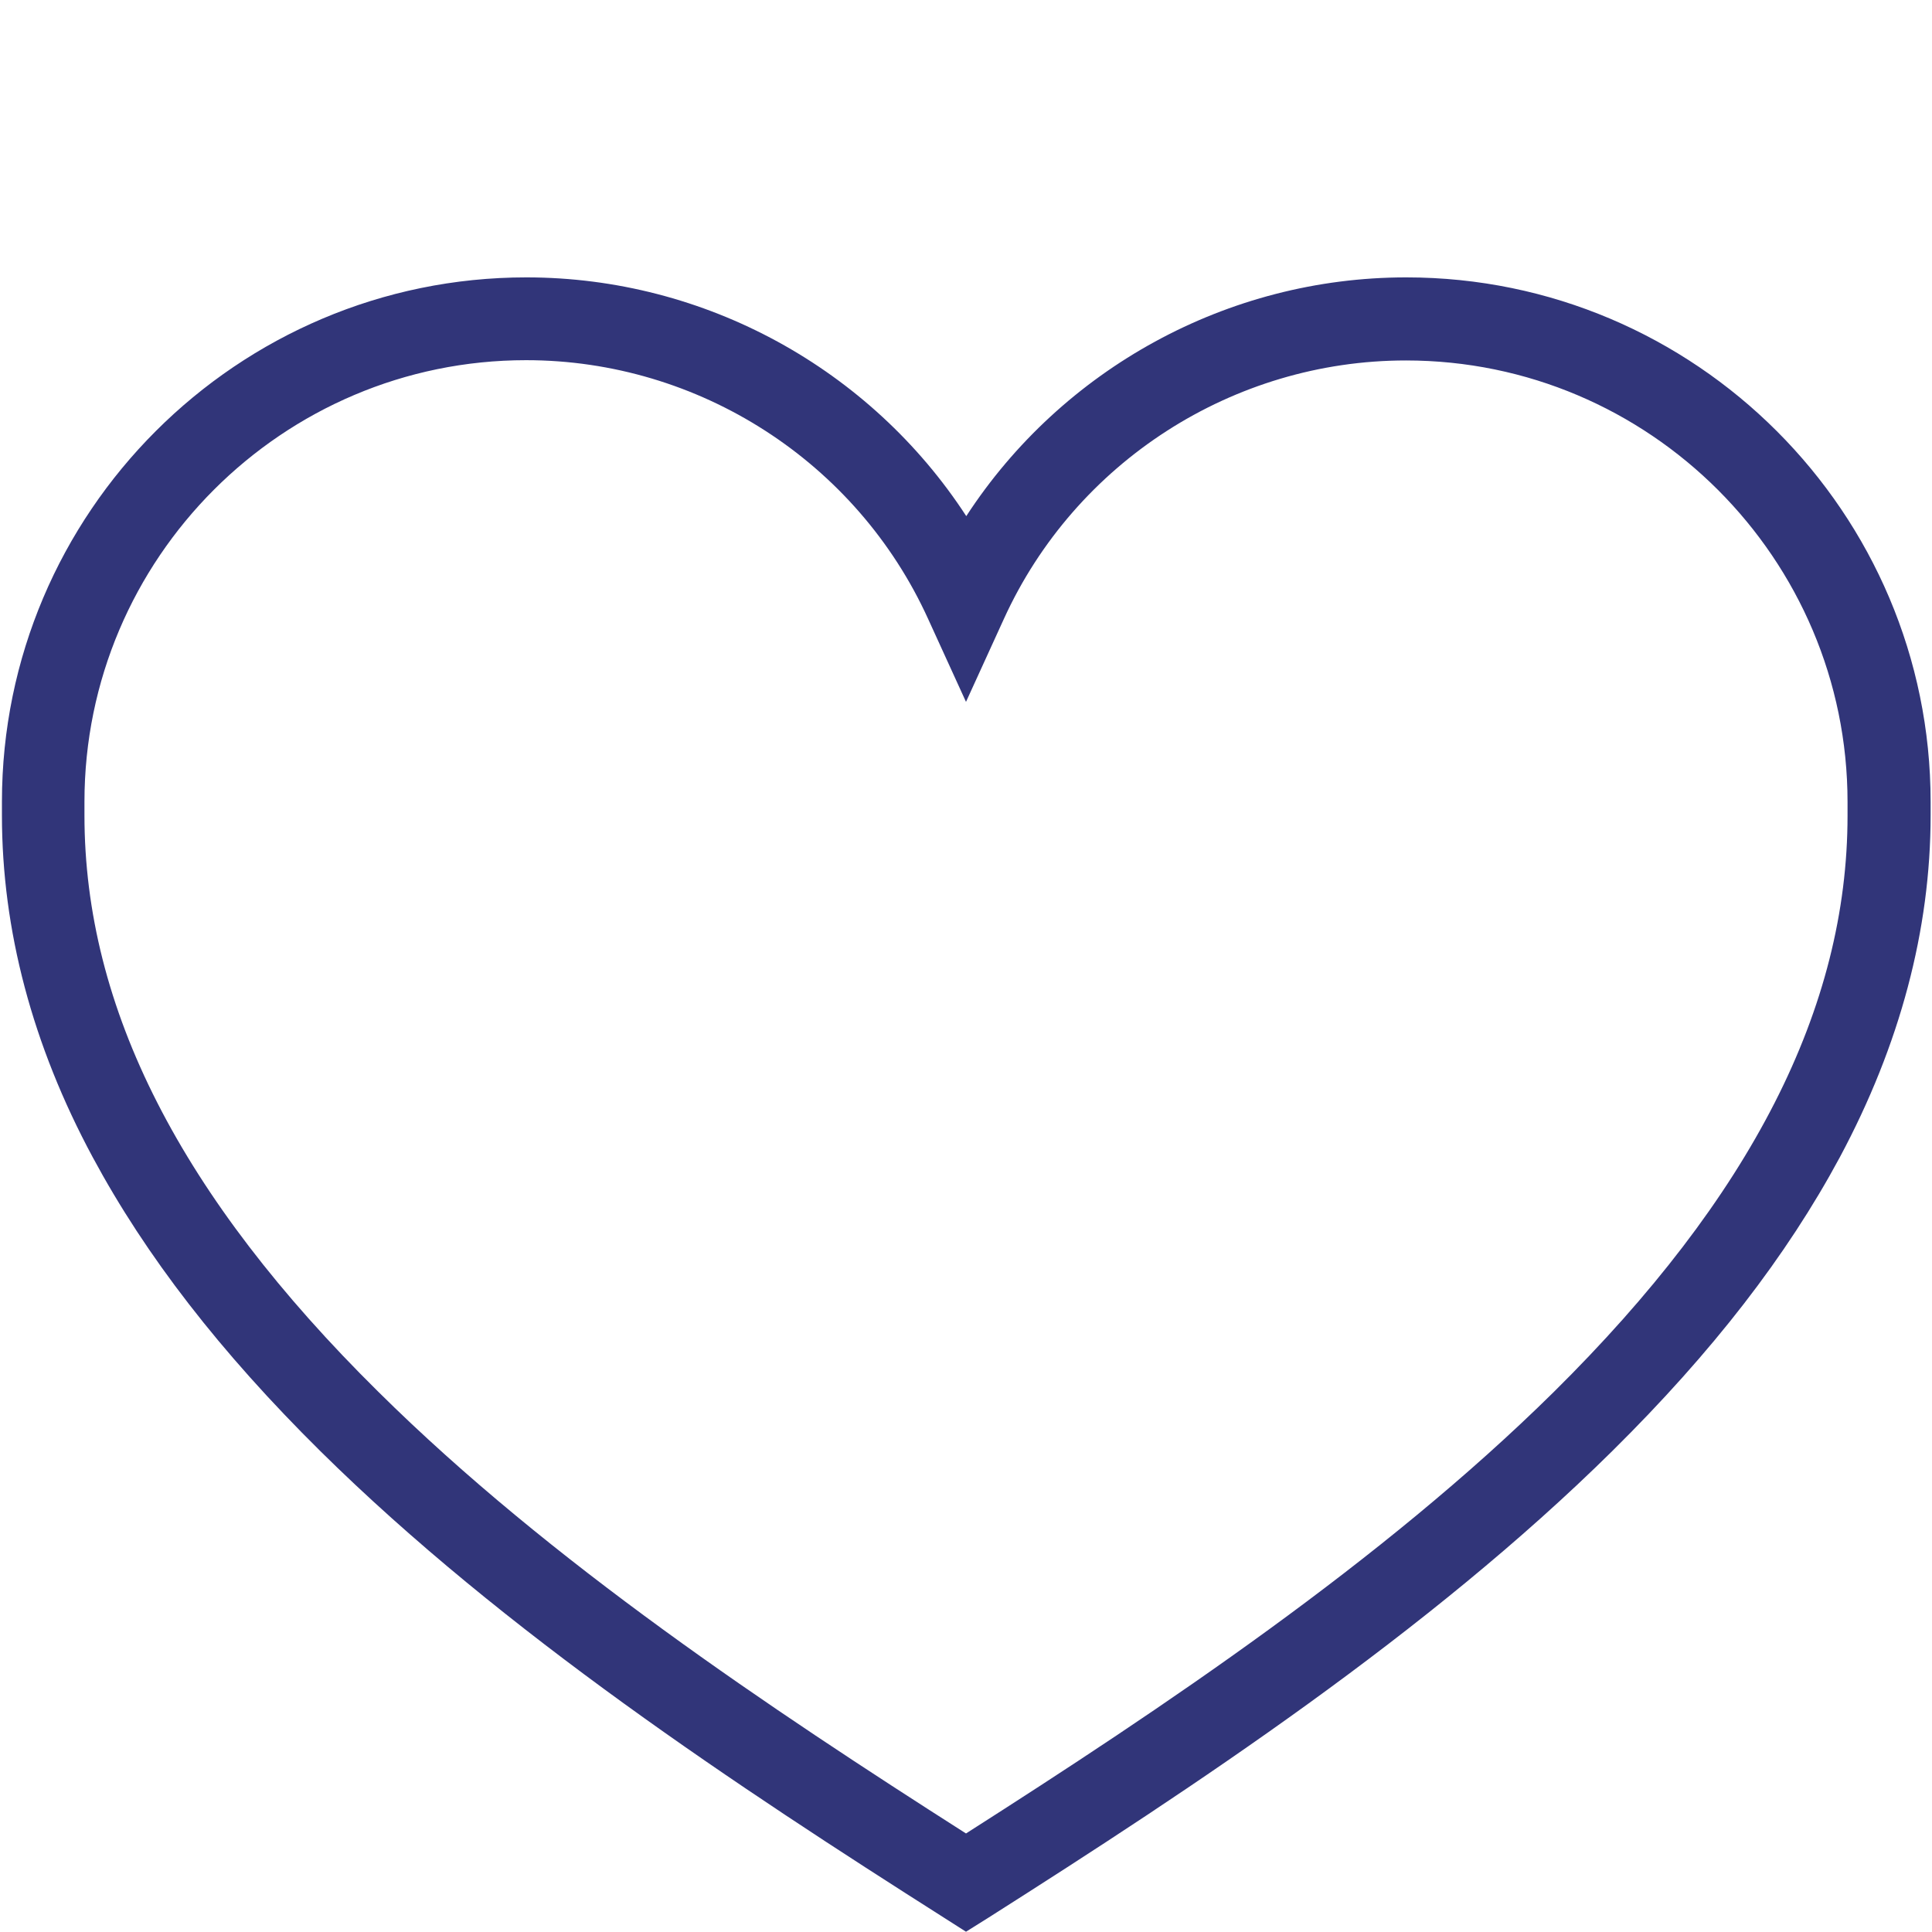
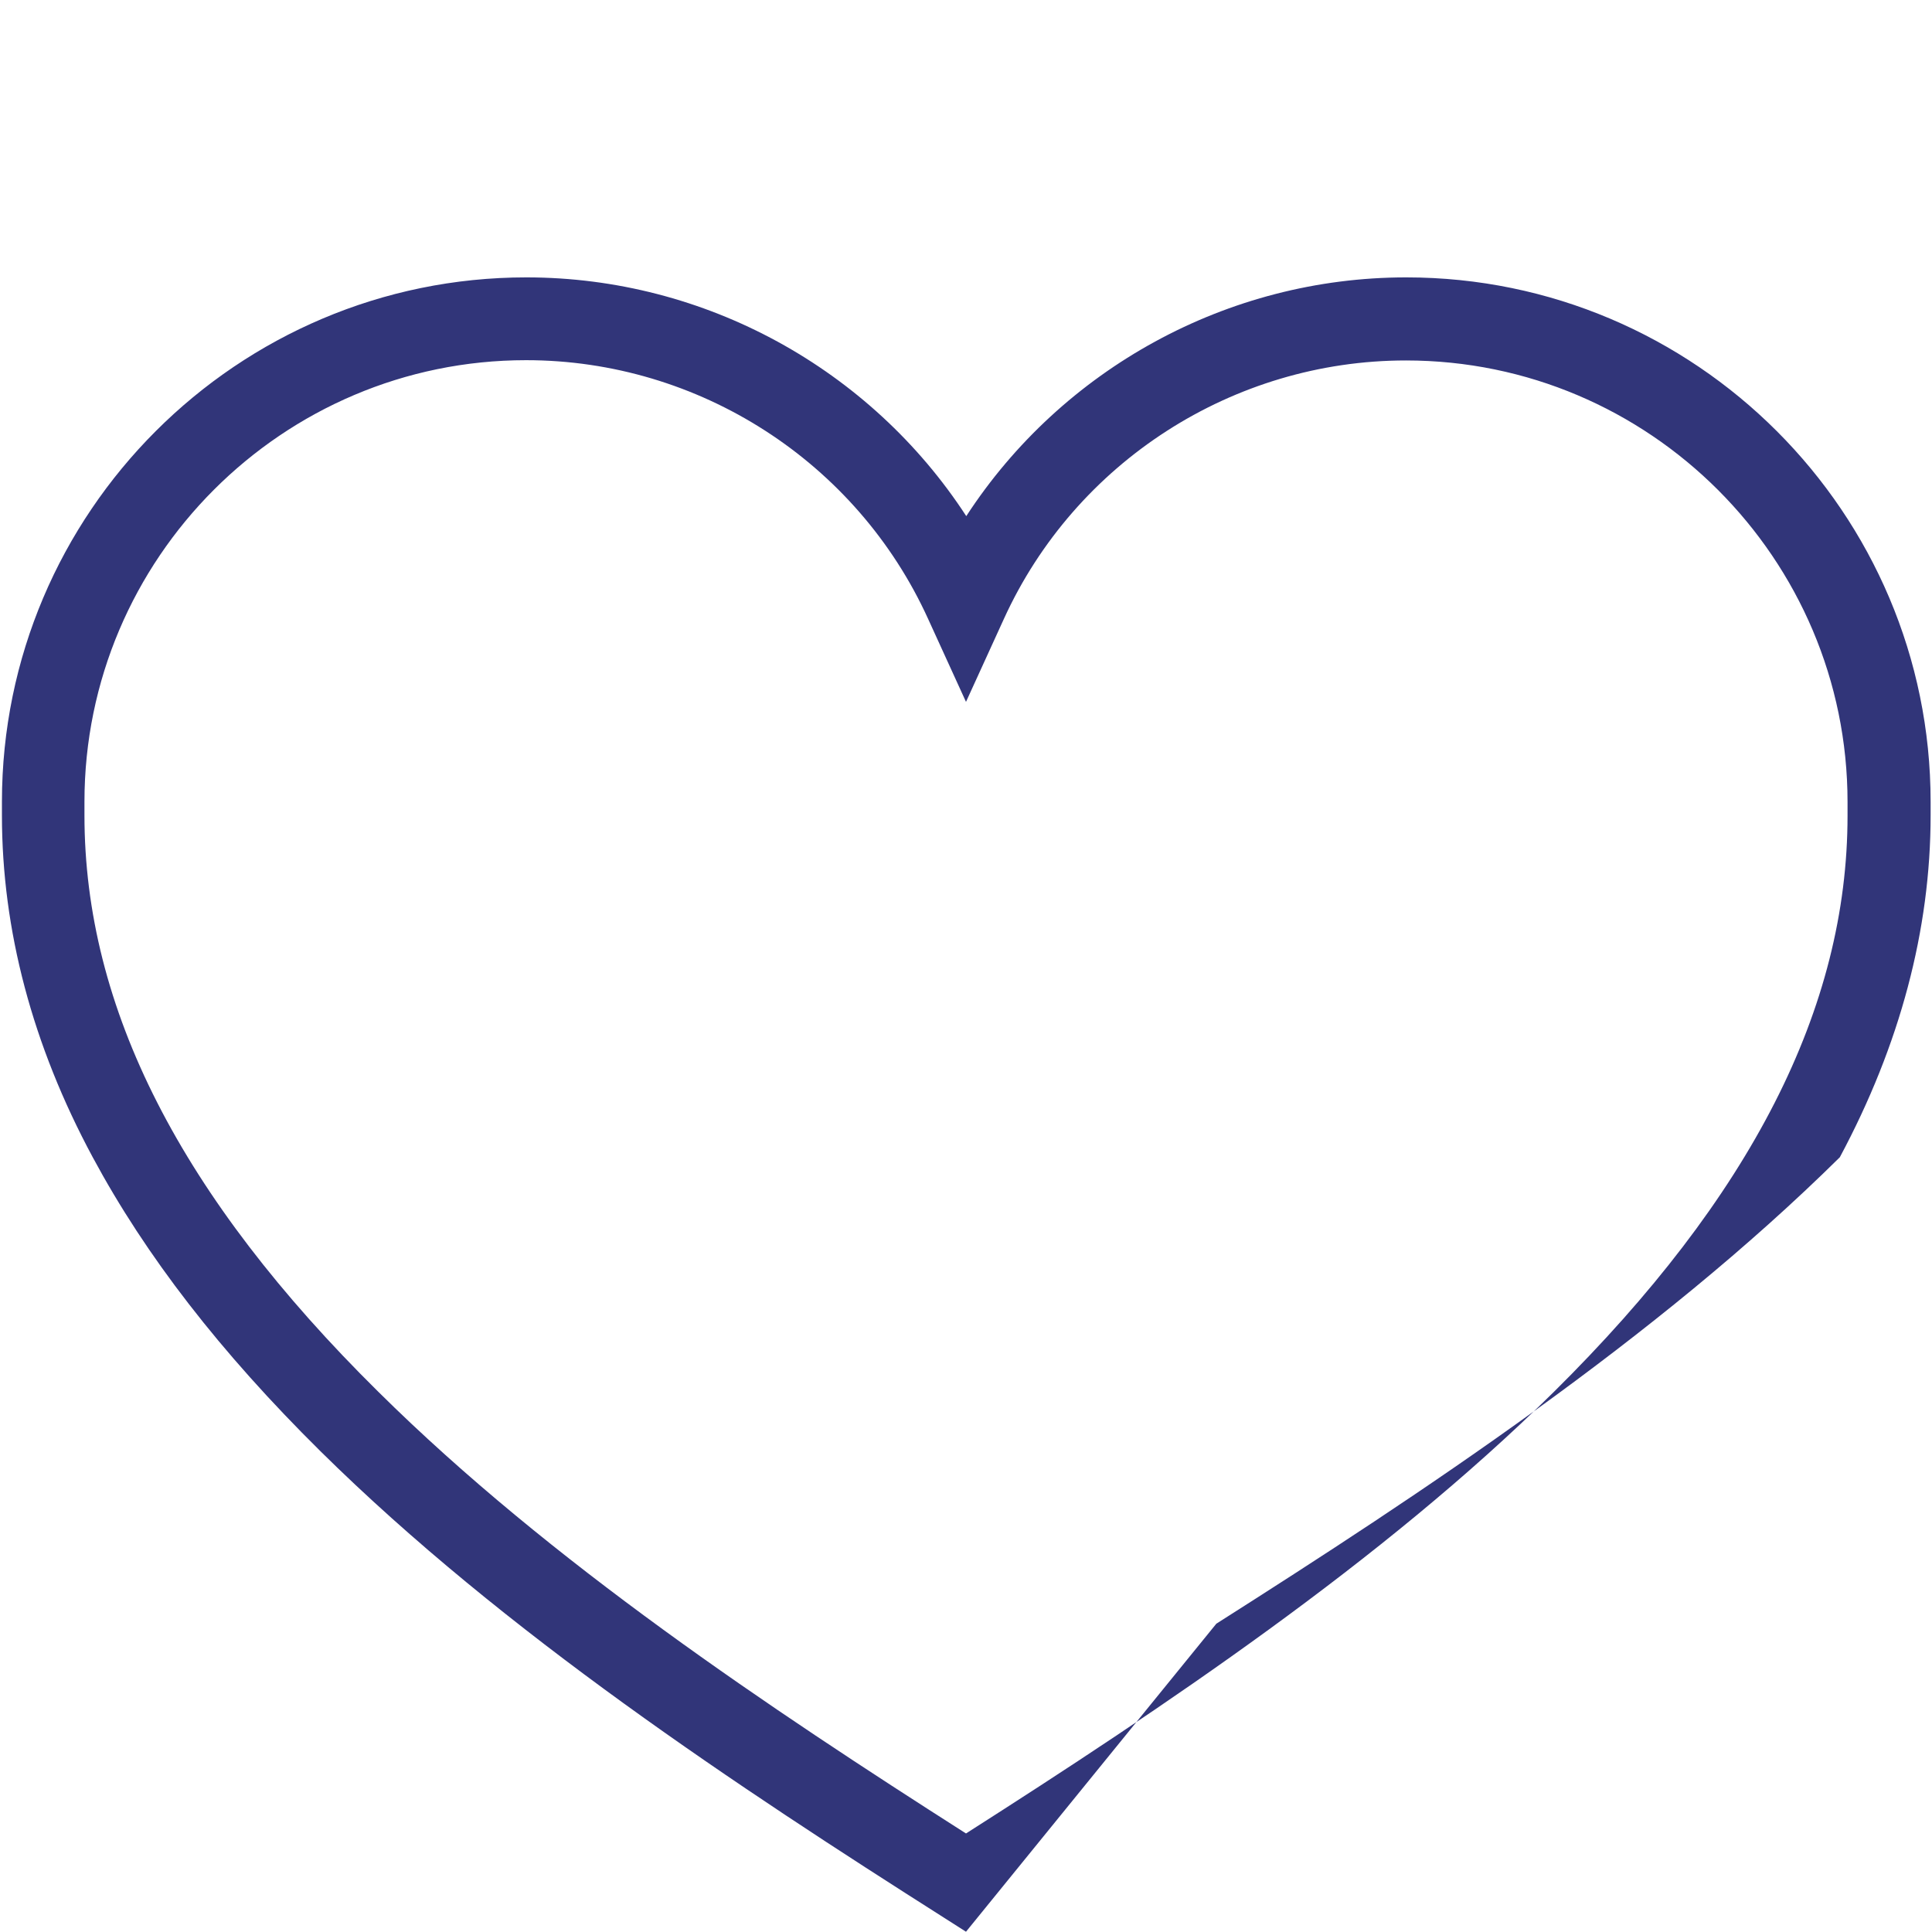
<svg xmlns="http://www.w3.org/2000/svg" version="1.1" x="0px" y="0px" viewBox="0 0 700 700" style="enable-background:new 0 0 700 700;" xml:space="preserve">
  <style type="text/css">
	.st0{fill:#313579;}
</style>
  <g id="repères">
    <g>
	</g>
  </g>
  <g id="Calque_2">
    <g>
-       <path class="st0" d="M350,699.9l-8-5.1c-74.3-47.2-159.2-103.1-225.9-169C79.7,489.8,52.8,455,33.6,419.3    C11.7,378.6,0.7,336.9,0.7,295.4c0-0.7,0-1.4,0-2.1c0-0.9,0-1.8,0-2.8c0-104.8,85.3-190,190-190c64.8,0,124.7,33.2,159.4,86.5    c34.7-53.3,94.6-86.5,159.4-86.5c104.8,0,190,85.3,190,190c0,0.9,0,1.8,0,2.8c0,0.7,0,1.4,0,2.1c0,41.5-11.1,83.2-32.9,123.9    c-19.2,35.7-46.1,70.5-82.4,106.4c-66.7,65.9-151.6,121.8-225.9,169L350,699.9z M190.6,130.5c-88.2,0-160,71.8-160,160    c0,0.7,0,1.4,0,2.1c0,0.9,0,1.8,0,2.8c0,69.8,34.8,138.1,106.5,208.9C199.3,565.9,279,619,350,664.3    c71-45.3,150.7-98.5,212.9-159.9c71.6-70.8,106.5-139.2,106.5-208.9c0-0.9,0-1.8,0-2.8c0-0.7,0-1.4,0-2.1c0-88.2-71.8-160-160-160    c-62.6,0-119.8,36.8-145.7,93.7l-13.7,30l-13.7-30C310.4,167.3,253.2,130.5,190.6,130.5z" />
+       <path class="st0" d="M350,699.9l-8-5.1c-74.3-47.2-159.2-103.1-225.9-169C79.7,489.8,52.8,455,33.6,419.3    C11.7,378.6,0.7,336.9,0.7,295.4c0-0.7,0-1.4,0-2.1c0-0.9,0-1.8,0-2.8c0-104.8,85.3-190,190-190c64.8,0,124.7,33.2,159.4,86.5    c34.7-53.3,94.6-86.5,159.4-86.5c104.8,0,190,85.3,190,190c0,0.9,0,1.8,0,2.8c0,0.7,0,1.4,0,2.1c0,41.5-11.1,83.2-32.9,123.9    c-66.7,65.9-151.6,121.8-225.9,169L350,699.9z M190.6,130.5c-88.2,0-160,71.8-160,160    c0,0.7,0,1.4,0,2.1c0,0.9,0,1.8,0,2.8c0,69.8,34.8,138.1,106.5,208.9C199.3,565.9,279,619,350,664.3    c71-45.3,150.7-98.5,212.9-159.9c71.6-70.8,106.5-139.2,106.5-208.9c0-0.9,0-1.8,0-2.8c0-0.7,0-1.4,0-2.1c0-88.2-71.8-160-160-160    c-62.6,0-119.8,36.8-145.7,93.7l-13.7,30l-13.7-30C310.4,167.3,253.2,130.5,190.6,130.5z" />
    </g>
  </g>
</svg>